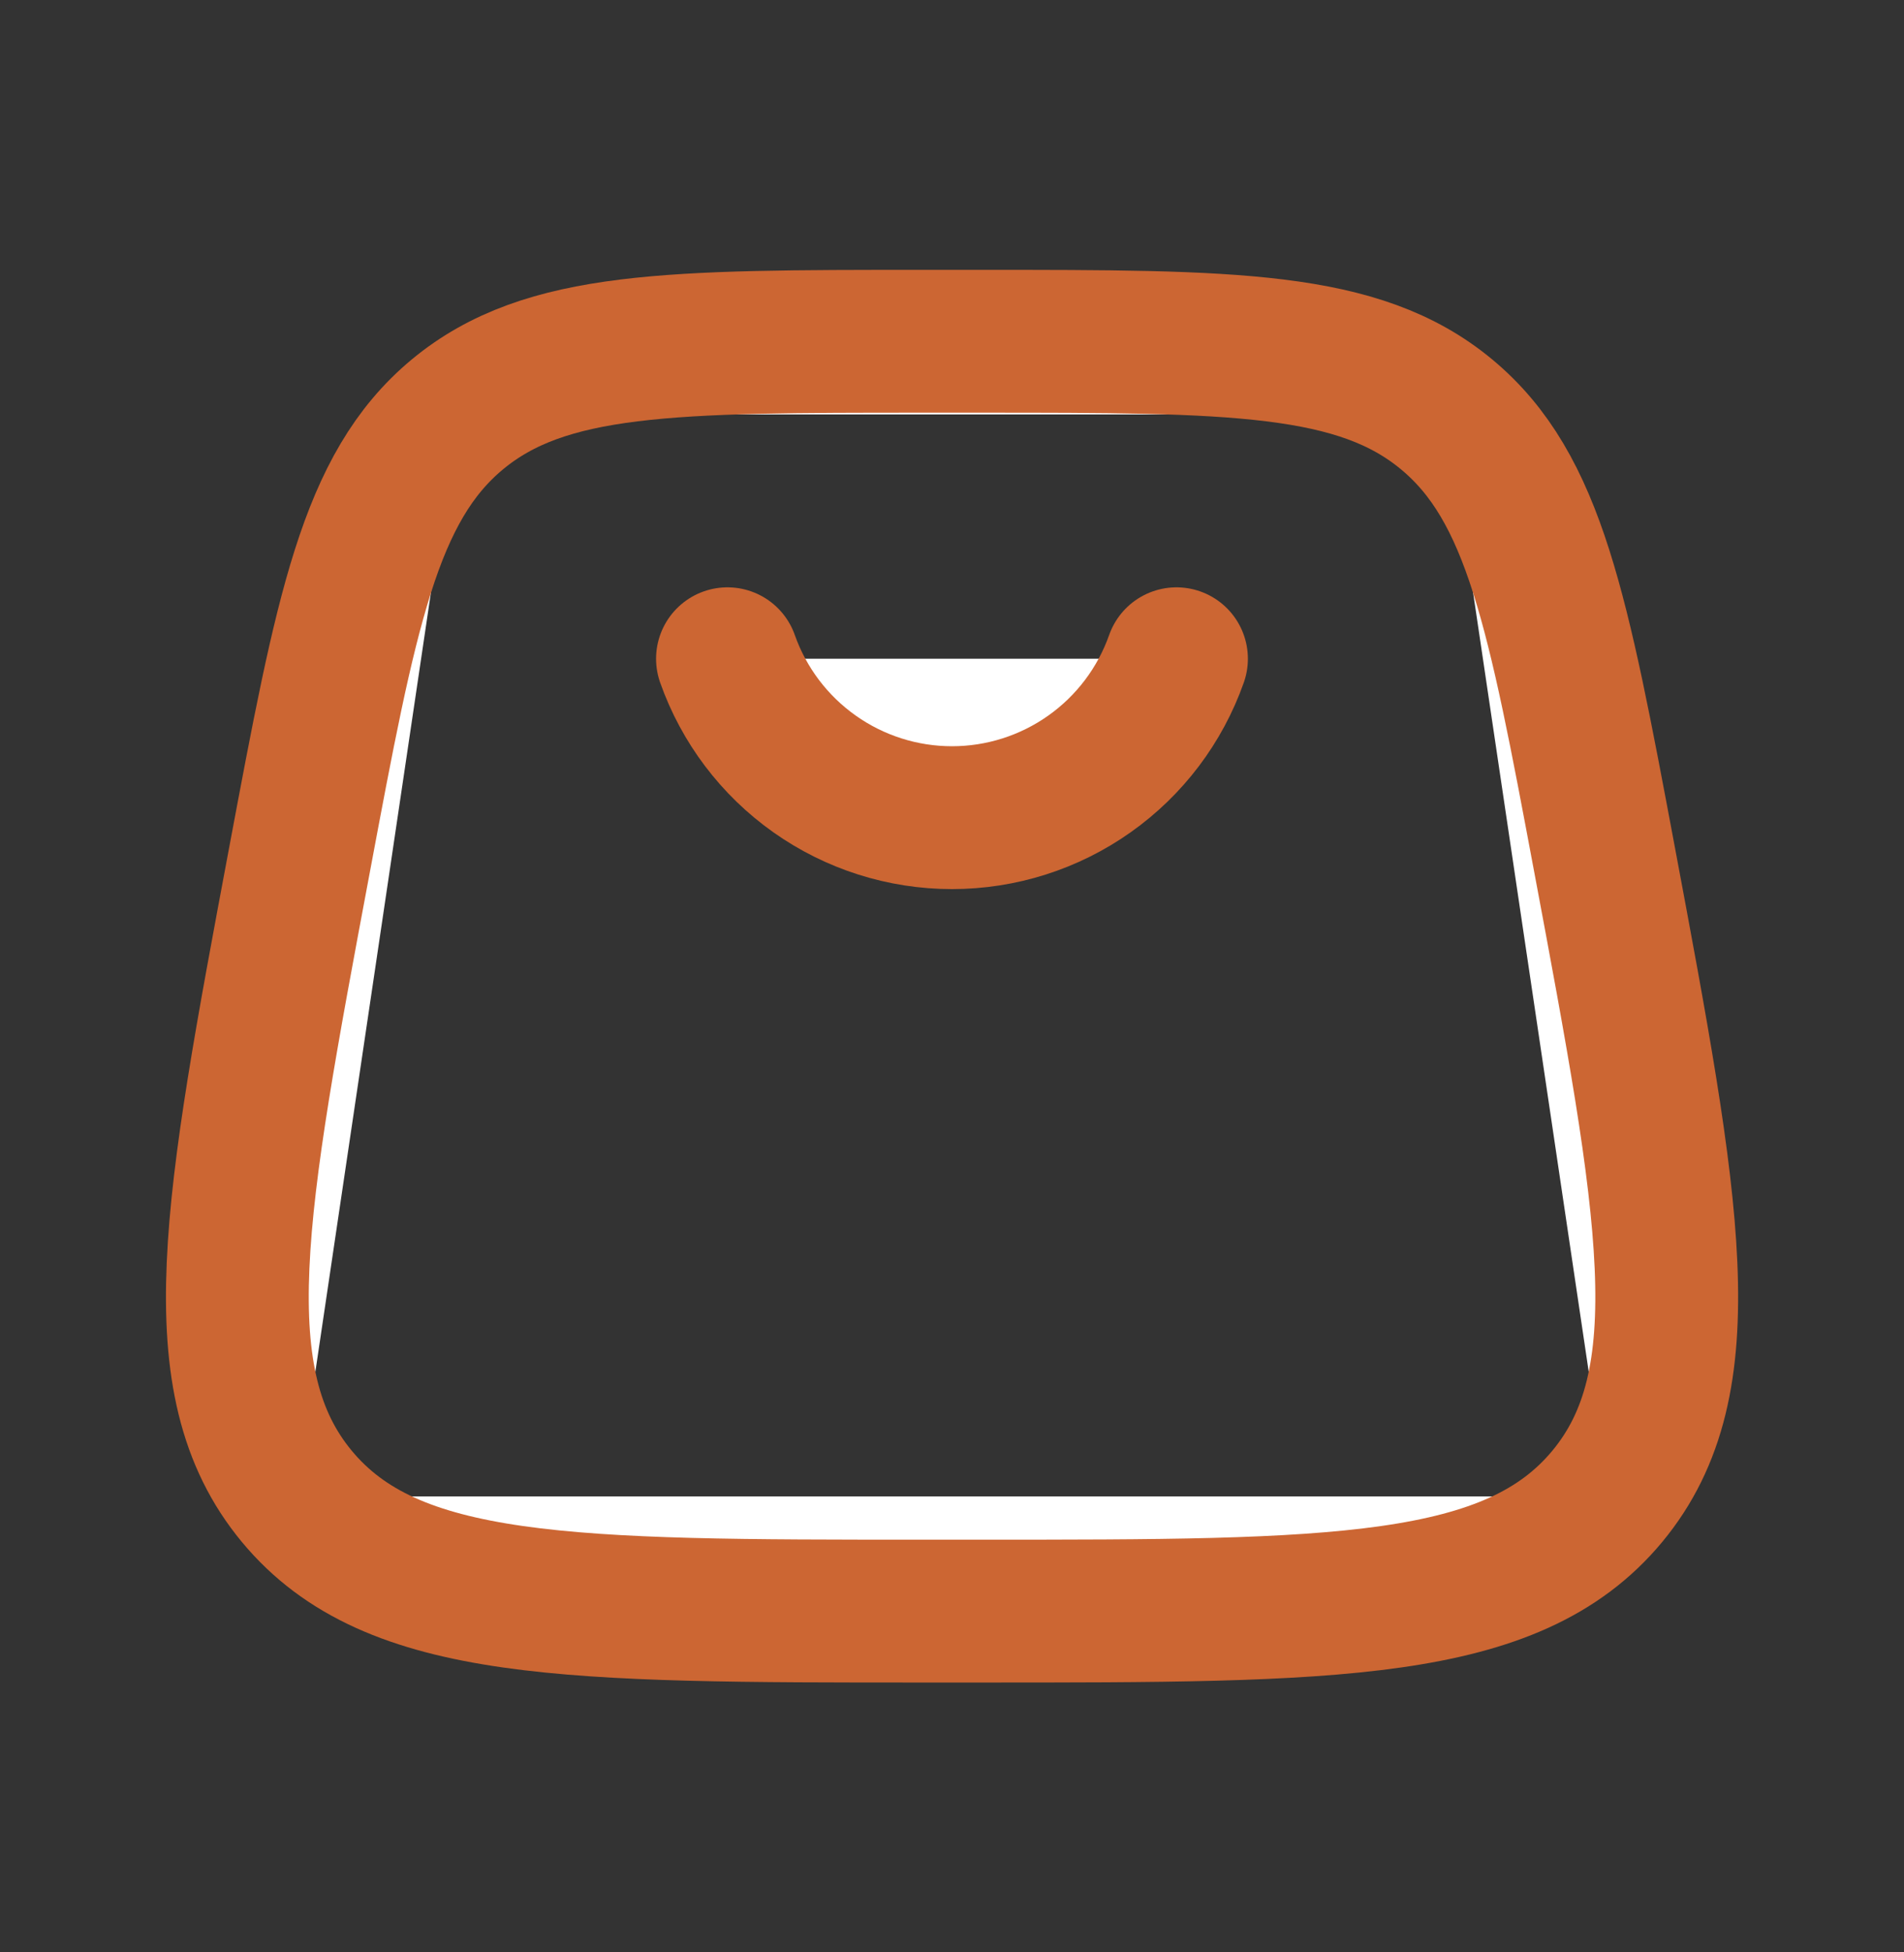
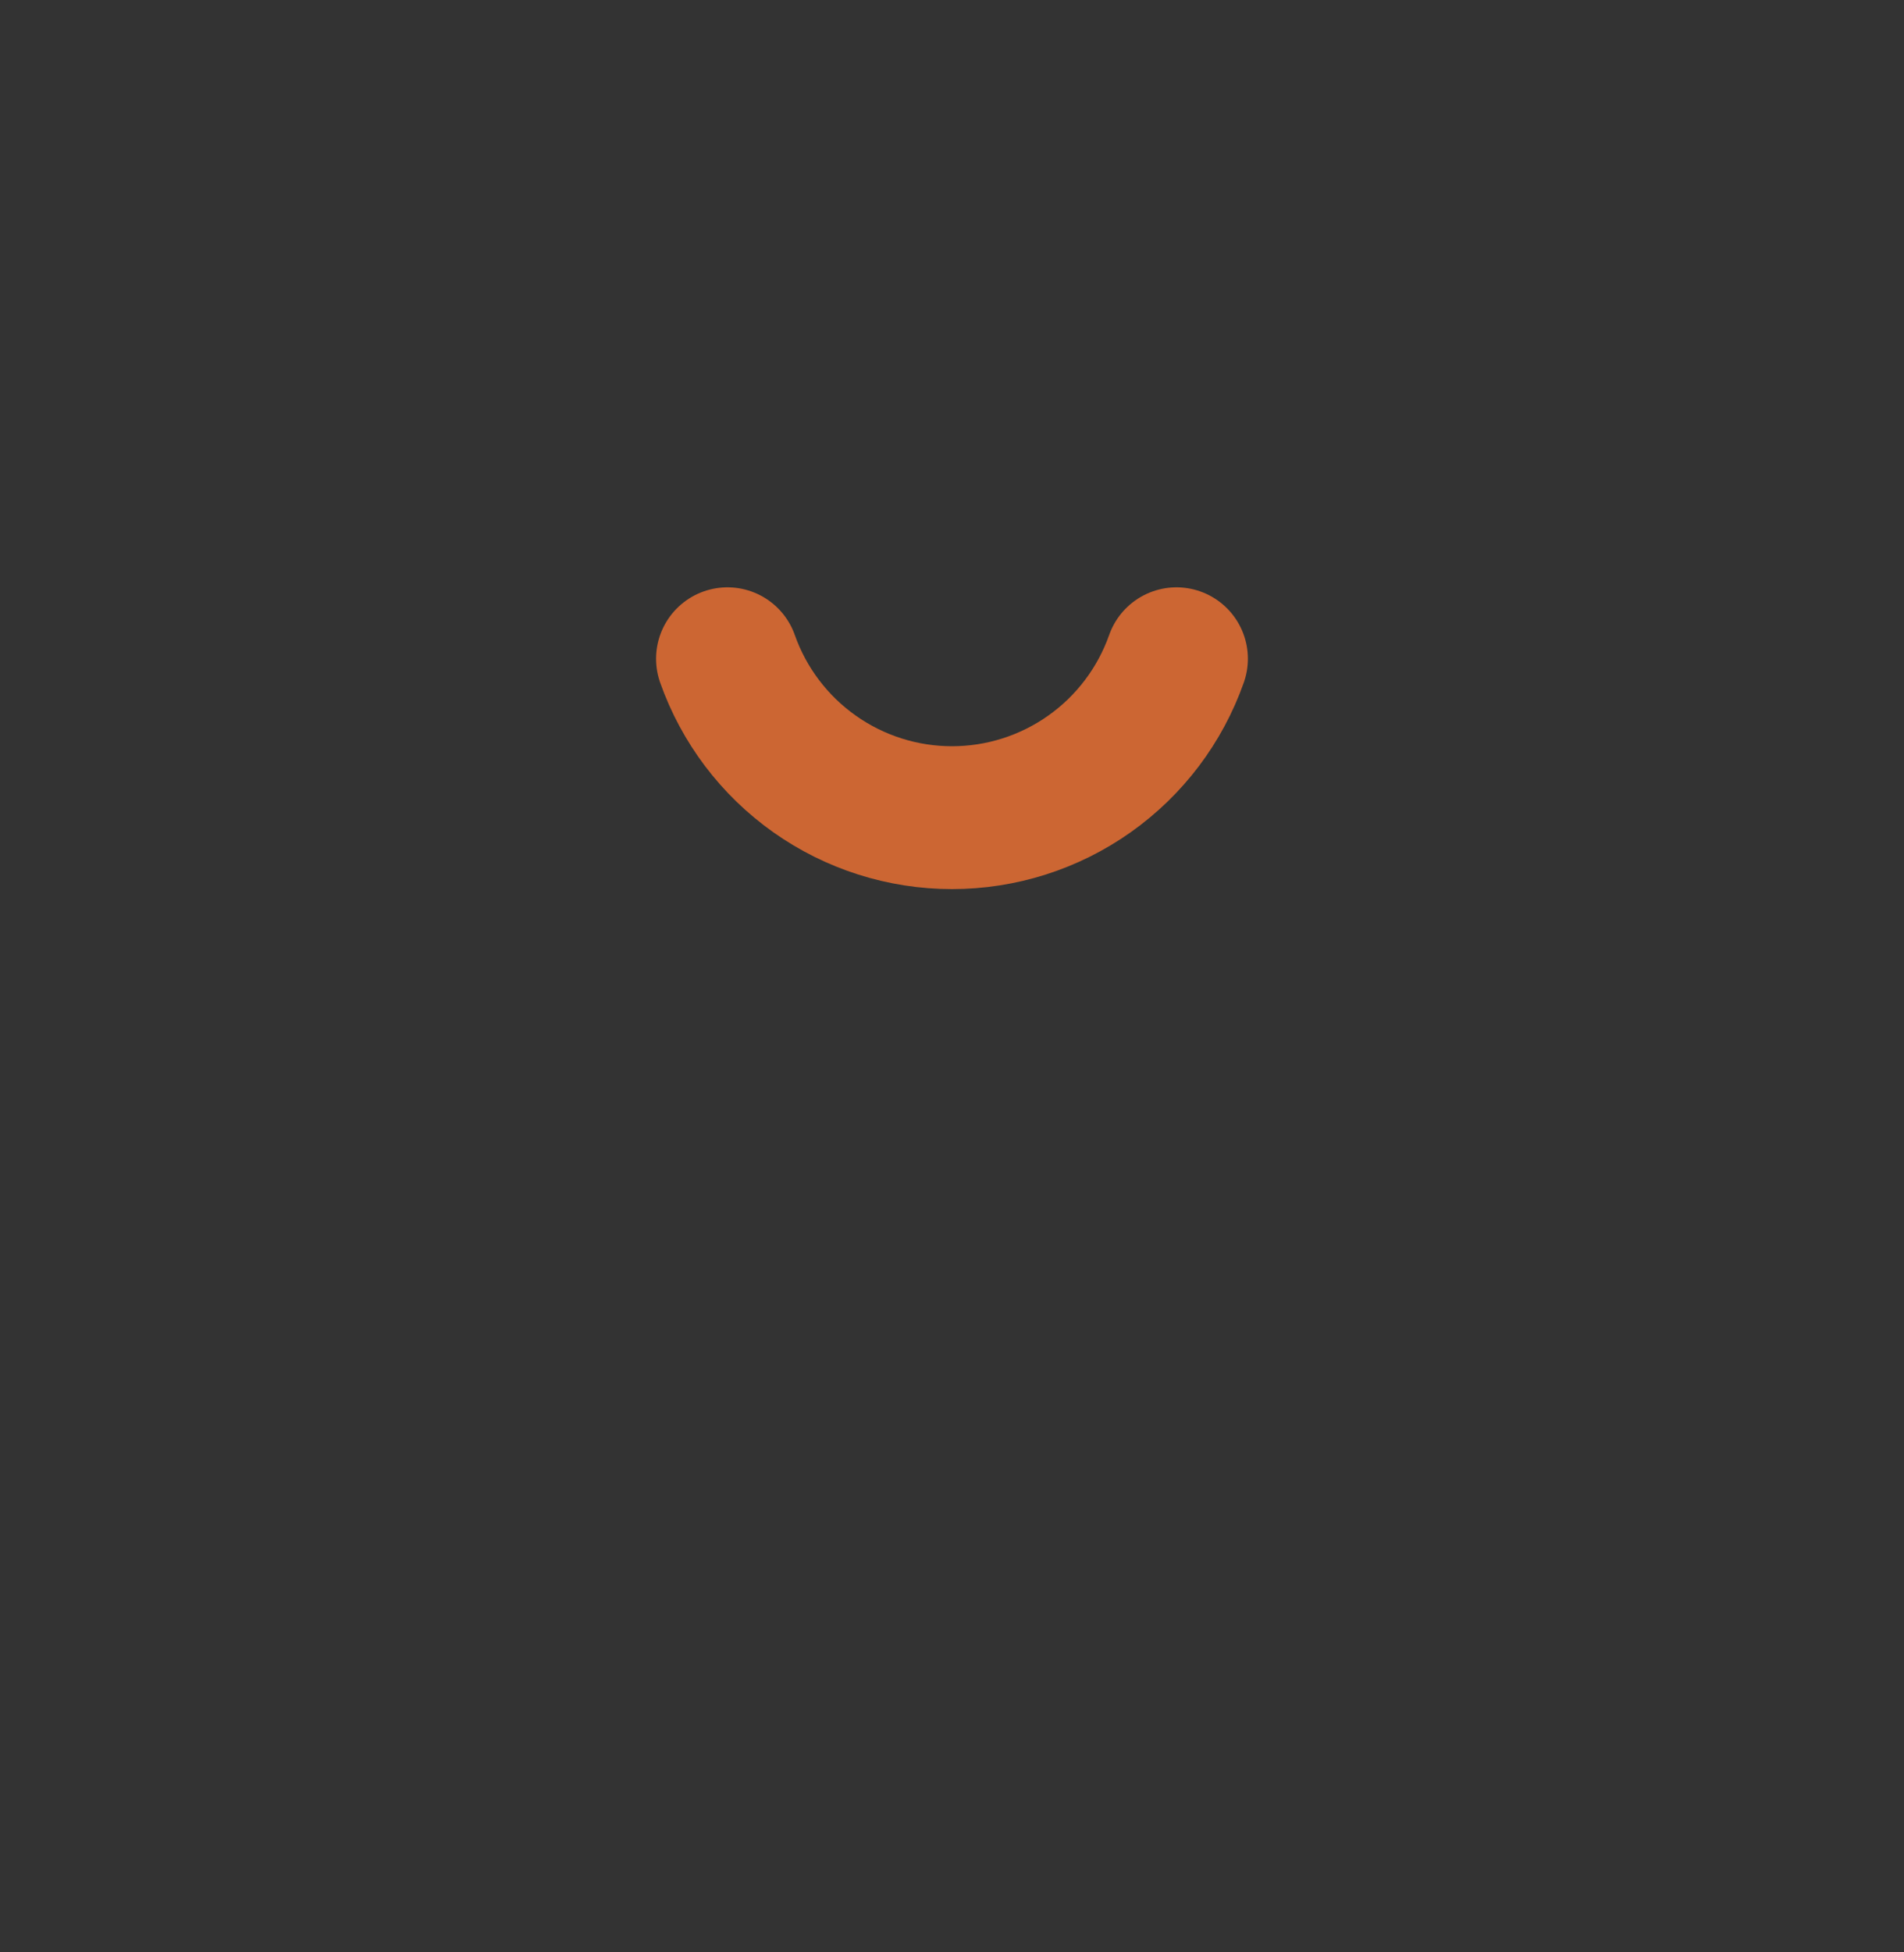
<svg xmlns="http://www.w3.org/2000/svg" width="40" height="41" viewBox="0 0 40 41" fill="none">
  <rect x="0" y="0" width="40" height="41" fill="#333333" stroke="none" />
-   <path d="M6.237 31.425C8.237 33.833 11.957 33.833 19.4 33.833H20.6C28.043 33.833 31.765 33.833 33.765 31.425M6.237 31.425C4.237 29.015 4.923 25.358 6.295 18.042C7.27 12.842 7.757 10.24 9.608 8.703M33.765 31.425C35.765 29.015 35.078 25.358 33.707 18.042C32.732 12.842 32.243 10.24 30.392 8.703M30.392 8.703C28.542 7.167 25.893 7.167 20.602 7.167H19.398C14.107 7.167 11.46 7.167 9.608 8.703" fill="white" />
-   <path d="M6.237 31.425C8.237 33.833 11.957 33.833 19.4 33.833H20.6C28.043 33.833 31.765 33.833 33.765 31.425C35.765 29.015 35.078 25.358 33.707 18.042C32.732 12.842 32.243 10.24 30.392 8.703C28.542 7.167 25.893 7.167 20.602 7.167H19.398C14.107 7.167 11.46 7.167 9.608 8.703C7.757 10.24 7.27 12.842 6.295 18.042C4.923 25.358 4.237 29.015 6.237 31.425Z" stroke="#CC6633" stroke-width="3" />
-   <path d="M15.283 13.834C15.627 14.809 16.266 15.654 17.111 16.252C17.956 16.85 18.965 17.171 20 17.171C21.035 17.171 22.044 16.85 22.889 16.252C23.734 15.654 24.372 14.809 24.716 13.834" fill="white" />
  <path d="M15.283 13.834C15.627 14.809 16.266 15.654 17.111 16.252C17.956 16.85 18.965 17.171 20 17.171C21.035 17.171 22.044 16.85 22.889 16.252C23.734 15.654 24.372 14.809 24.716 13.834" stroke="#CC6633" stroke-width="3" stroke-linecap="round" />
</svg>